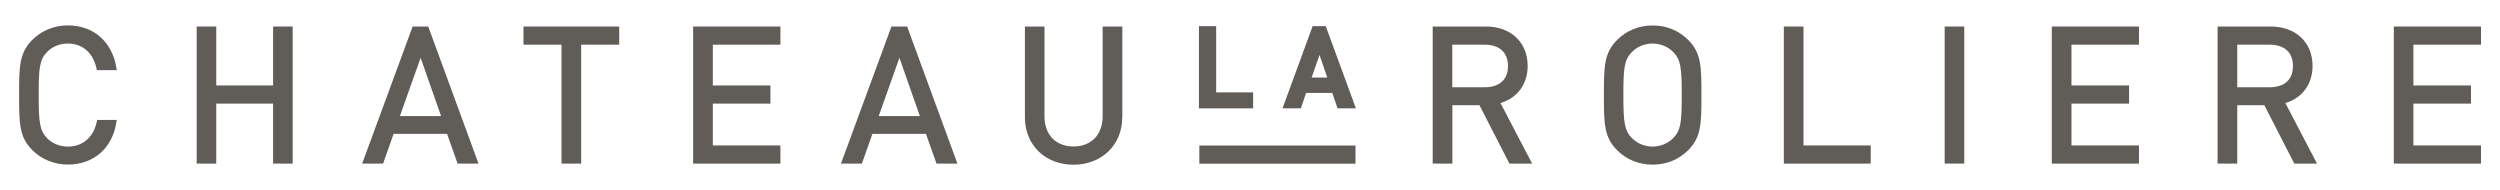
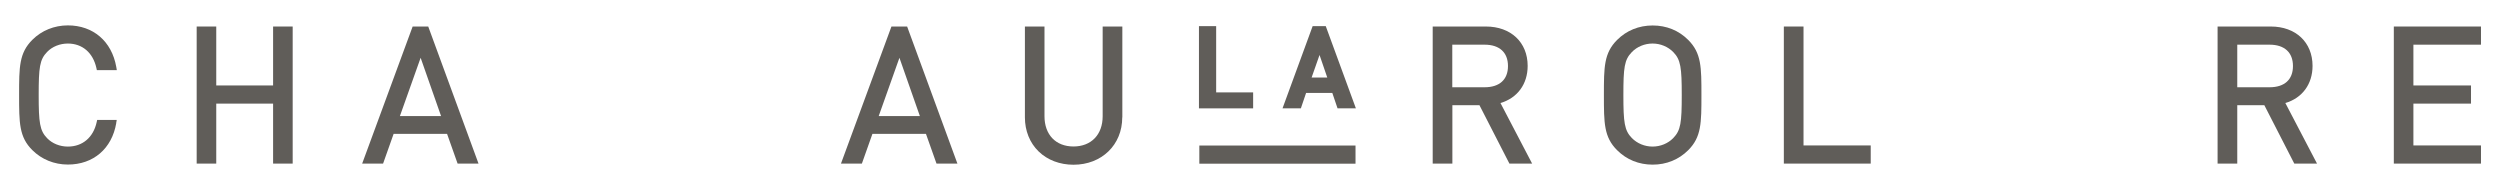
<svg xmlns="http://www.w3.org/2000/svg" id="d" data-name="Calque 4" viewBox="0 0 263 20">
  <defs>
    <style>
      .e {
        fill: #605d59;
      }
    </style>
  </defs>
  <path class="e" d="M12.22,12.96l.06-.34h-2.06l-.05.23c-.35,1.61-1.49,2.57-3.03,2.57-.84,0-1.64-.32-2.18-.88-.78-.8-.89-1.64-.89-4.54s.1-3.73.89-4.54c.54-.56,1.34-.88,2.18-.88,1.52,0,2.64.96,3,2.57l.05.23h2.1l-.06-.35c-.48-2.69-2.43-4.36-5.09-4.36-1.43,0-2.76.54-3.74,1.52-1.39,1.39-1.39,2.86-1.39,5.8s0,4.42,1.39,5.8c.98.98,2.31,1.52,3.74,1.52,2.68,0,4.63-1.67,5.09-4.36" />
  <polygon class="e" points="28.73 2.79 28.73 8.99 22.75 8.99 22.75 2.79 20.69 2.79 20.69 17.21 22.75 17.21 22.75 10.9 28.73 10.9 28.73 17.21 30.79 17.21 30.79 2.79 28.73 2.79" />
  <path class="e" d="M44.25,6.08l2.15,6.13h-4.33l2.18-6.13ZM43.41,2.79l-5.31,14.42h2.2l1.11-3.13h5.62l1.11,3.13h2.2l-5.29-14.42h-1.65Z" />
-   <polygon class="e" points="55.07 2.79 55.07 4.7 59.07 4.7 59.07 17.21 61.14 17.21 61.14 4.7 65.14 4.7 65.14 2.79 55.07 2.79" />
-   <polygon class="e" points="72.92 2.79 72.92 17.21 82.1 17.21 82.1 15.3 74.99 15.3 74.99 10.9 81.05 10.9 81.05 8.99 74.99 8.99 74.99 4.7 82.1 4.7 82.1 2.79 72.92 2.79" />
  <path class="e" d="M94.62,6.08l2.15,6.13h-4.33l2.18-6.13ZM93.78,2.79l-5.31,14.42h2.2l1.11-3.13h5.63l1.11,3.13h2.2l-5.29-14.42h-1.65Z" />
  <path class="e" d="M118.07,12.35V2.79h-2.07v9.44c0,1.93-1.2,3.18-3.07,3.18s-3.05-1.25-3.05-3.18V2.79h-2.06v9.56c0,1.41.51,2.68,1.45,3.59.93.9,2.23,1.39,3.66,1.39,2.97,0,5.13-2.09,5.13-4.98" />
  <polygon class="e" points="126.13 2.75 126.13 11.4 131.83 11.4 131.83 9.72 127.94 9.72 127.94 2.75 126.13 2.75" />
  <path class="e" d="M138.81,5.77l.82,2.39h-1.65l.84-2.39ZM138.09,2.75l-3.17,8.65h1.93l.55-1.62h2.76l.55,1.62h1.93l-3.17-8.65h-1.4Z" />
  <path class="e" d="M152.78,4.7h3.4c1.57,0,2.46.82,2.46,2.25s-.9,2.23-2.46,2.23h-3.4v-4.48ZM157.84,10.84c1.78-.52,2.87-1.98,2.87-3.91,0-2.48-1.77-4.14-4.39-4.14h-5.6v14.42h2.07v-6.14h2.85l3.15,6.14h2.39l-3.33-6.37Z" />
  <path class="e" d="M173.85,4.58c.83,0,1.62.33,2.18.9h0c.78.8.89,1.63.89,4.52s-.1,3.71-.89,4.52c-.55.57-1.35.9-2.18.9s-1.62-.33-2.18-.9c-.78-.8-.89-1.63-.89-4.52s.1-3.71.89-4.52c.55-.57,1.35-.9,2.18-.9M177.6,15.8c1.39-1.39,1.39-2.86,1.39-5.8s0-4.41-1.39-5.8c-1-1-2.29-1.52-3.74-1.52s-2.75.53-3.74,1.52c-1.39,1.39-1.39,2.86-1.39,5.8s0,4.42,1.39,5.8c1,1,2.29,1.52,3.74,1.52s2.75-.53,3.74-1.52" />
  <polygon class="e" points="187.66 2.79 187.66 17.21 196.8 17.21 196.8 15.3 189.73 15.3 189.73 2.79 187.66 2.79" />
-   <rect class="e" x="204.58" y="2.79" width="2.06" height="14.42" />
-   <polygon class="e" points="215.85 2.79 215.85 17.21 225.02 17.21 225.02 15.3 217.92 15.3 217.92 10.9 223.98 10.9 223.98 8.99 217.92 8.99 217.92 4.7 225.02 4.7 225.02 2.79 215.85 2.79" />
  <path class="e" d="M235.36,4.7h3.4c1.57,0,2.46.82,2.46,2.25s-.9,2.23-2.46,2.23h-3.4v-4.48ZM240.41,10.84c1.78-.52,2.87-1.98,2.87-3.91,0-2.48-1.77-4.14-4.39-4.14h-5.6v14.42h2.07v-6.14h2.85l3.15,6.14h2.39l-3.33-6.37Z" />
  <polygon class="e" points="251.83 2.79 251.83 17.21 261 17.21 261 15.3 253.89 15.3 253.89 10.9 259.95 10.9 259.95 8.99 253.89 8.99 253.89 4.7 261 4.7 261 2.79 251.83 2.79" />
  <rect class="e" x="126.17" y="15.31" width="16.43" height="1.91" />
</svg>